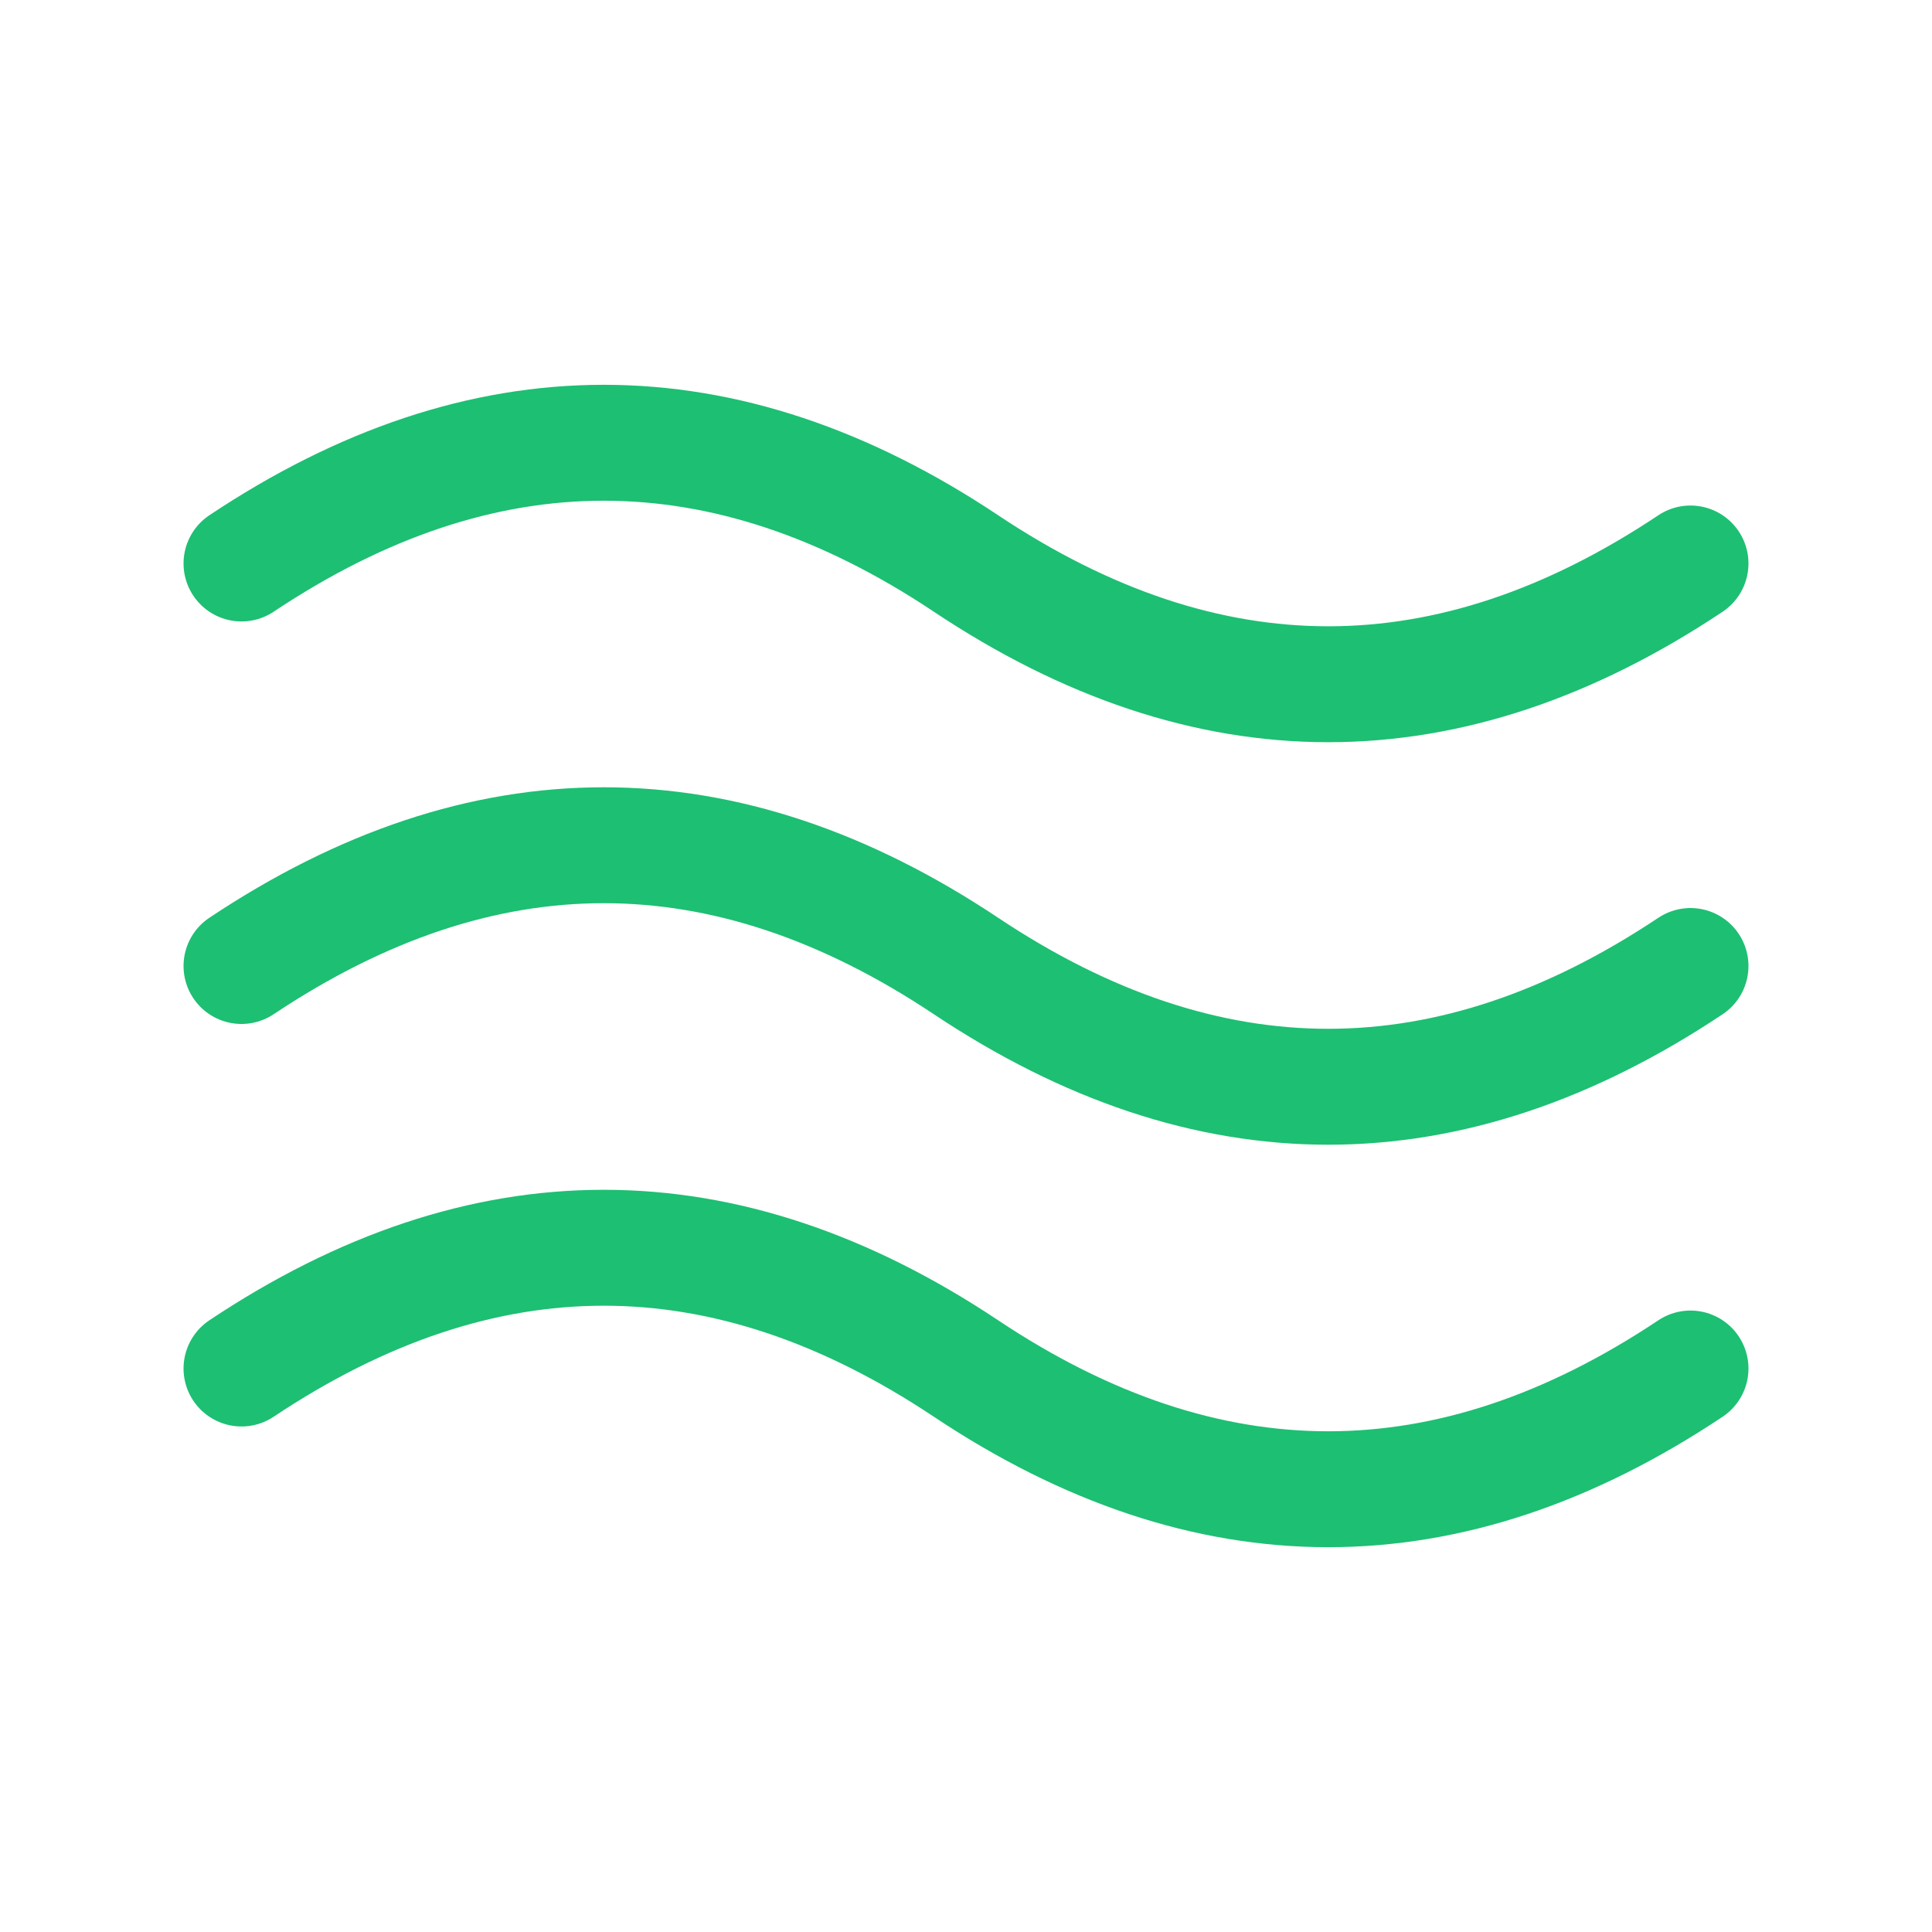
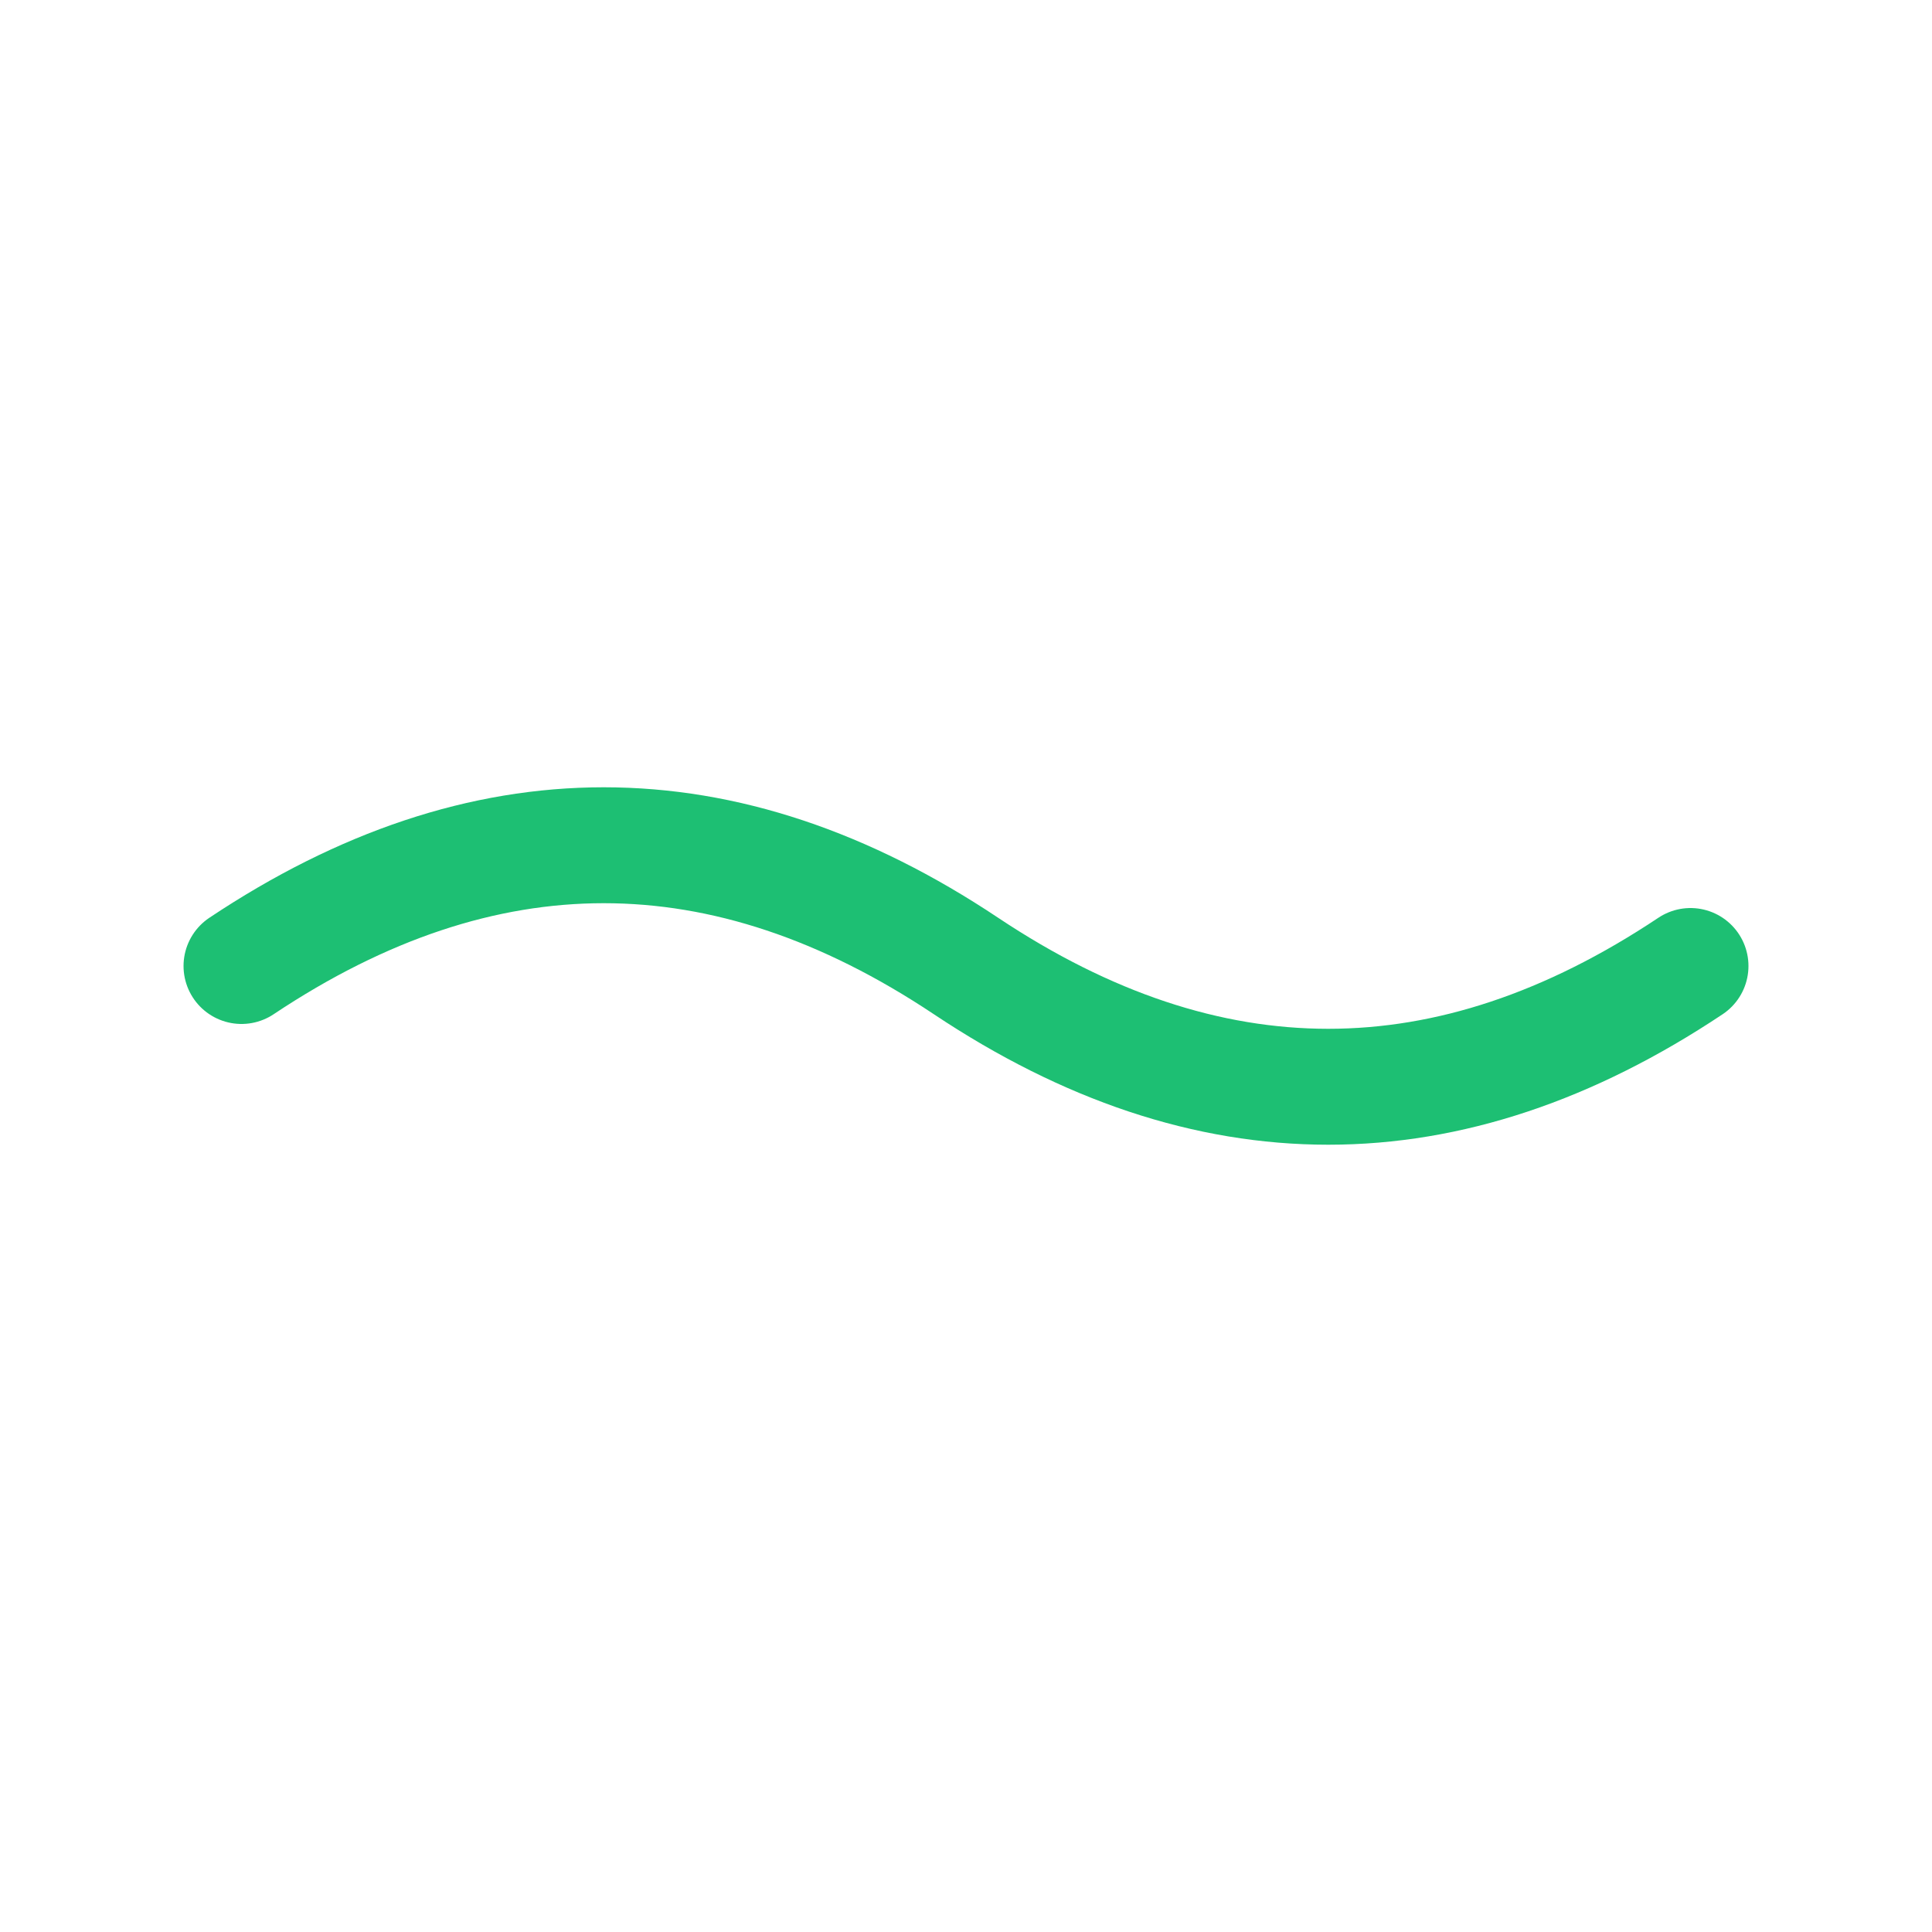
<svg xmlns="http://www.w3.org/2000/svg" width="50" height="50" viewBox="0 0 50 50" fill="none">
  <g clip-path="url(#clip0_3316_271)">
-     <path d="M6.25 14.583C12.5 10.417 18.75 10.417 25 14.583C31.25 18.75 37.5 18.75 43.75 14.583" stroke="#1DBF73" stroke-width="3" stroke-linecap="round" stroke-linejoin="round" />
-     <path d="M6.25 35.417C12.5 31.25 18.75 31.25 25 35.417C31.25 39.583 37.5 39.583 43.75 35.417" stroke="#1DBF73" stroke-width="3" stroke-linecap="round" stroke-linejoin="round" />
    <path d="M6.25 25C12.5 20.833 18.75 20.833 25 25C31.25 29.167 37.5 29.167 43.75 25" stroke="#1DBF73" stroke-width="3" stroke-linecap="round" stroke-linejoin="round" />
  </g>
  <defs>
    <clipPath id="clip0_3316_271">
      <rect width="50" height="50" fill="white" />
    </clipPath>
  </defs>
</svg>